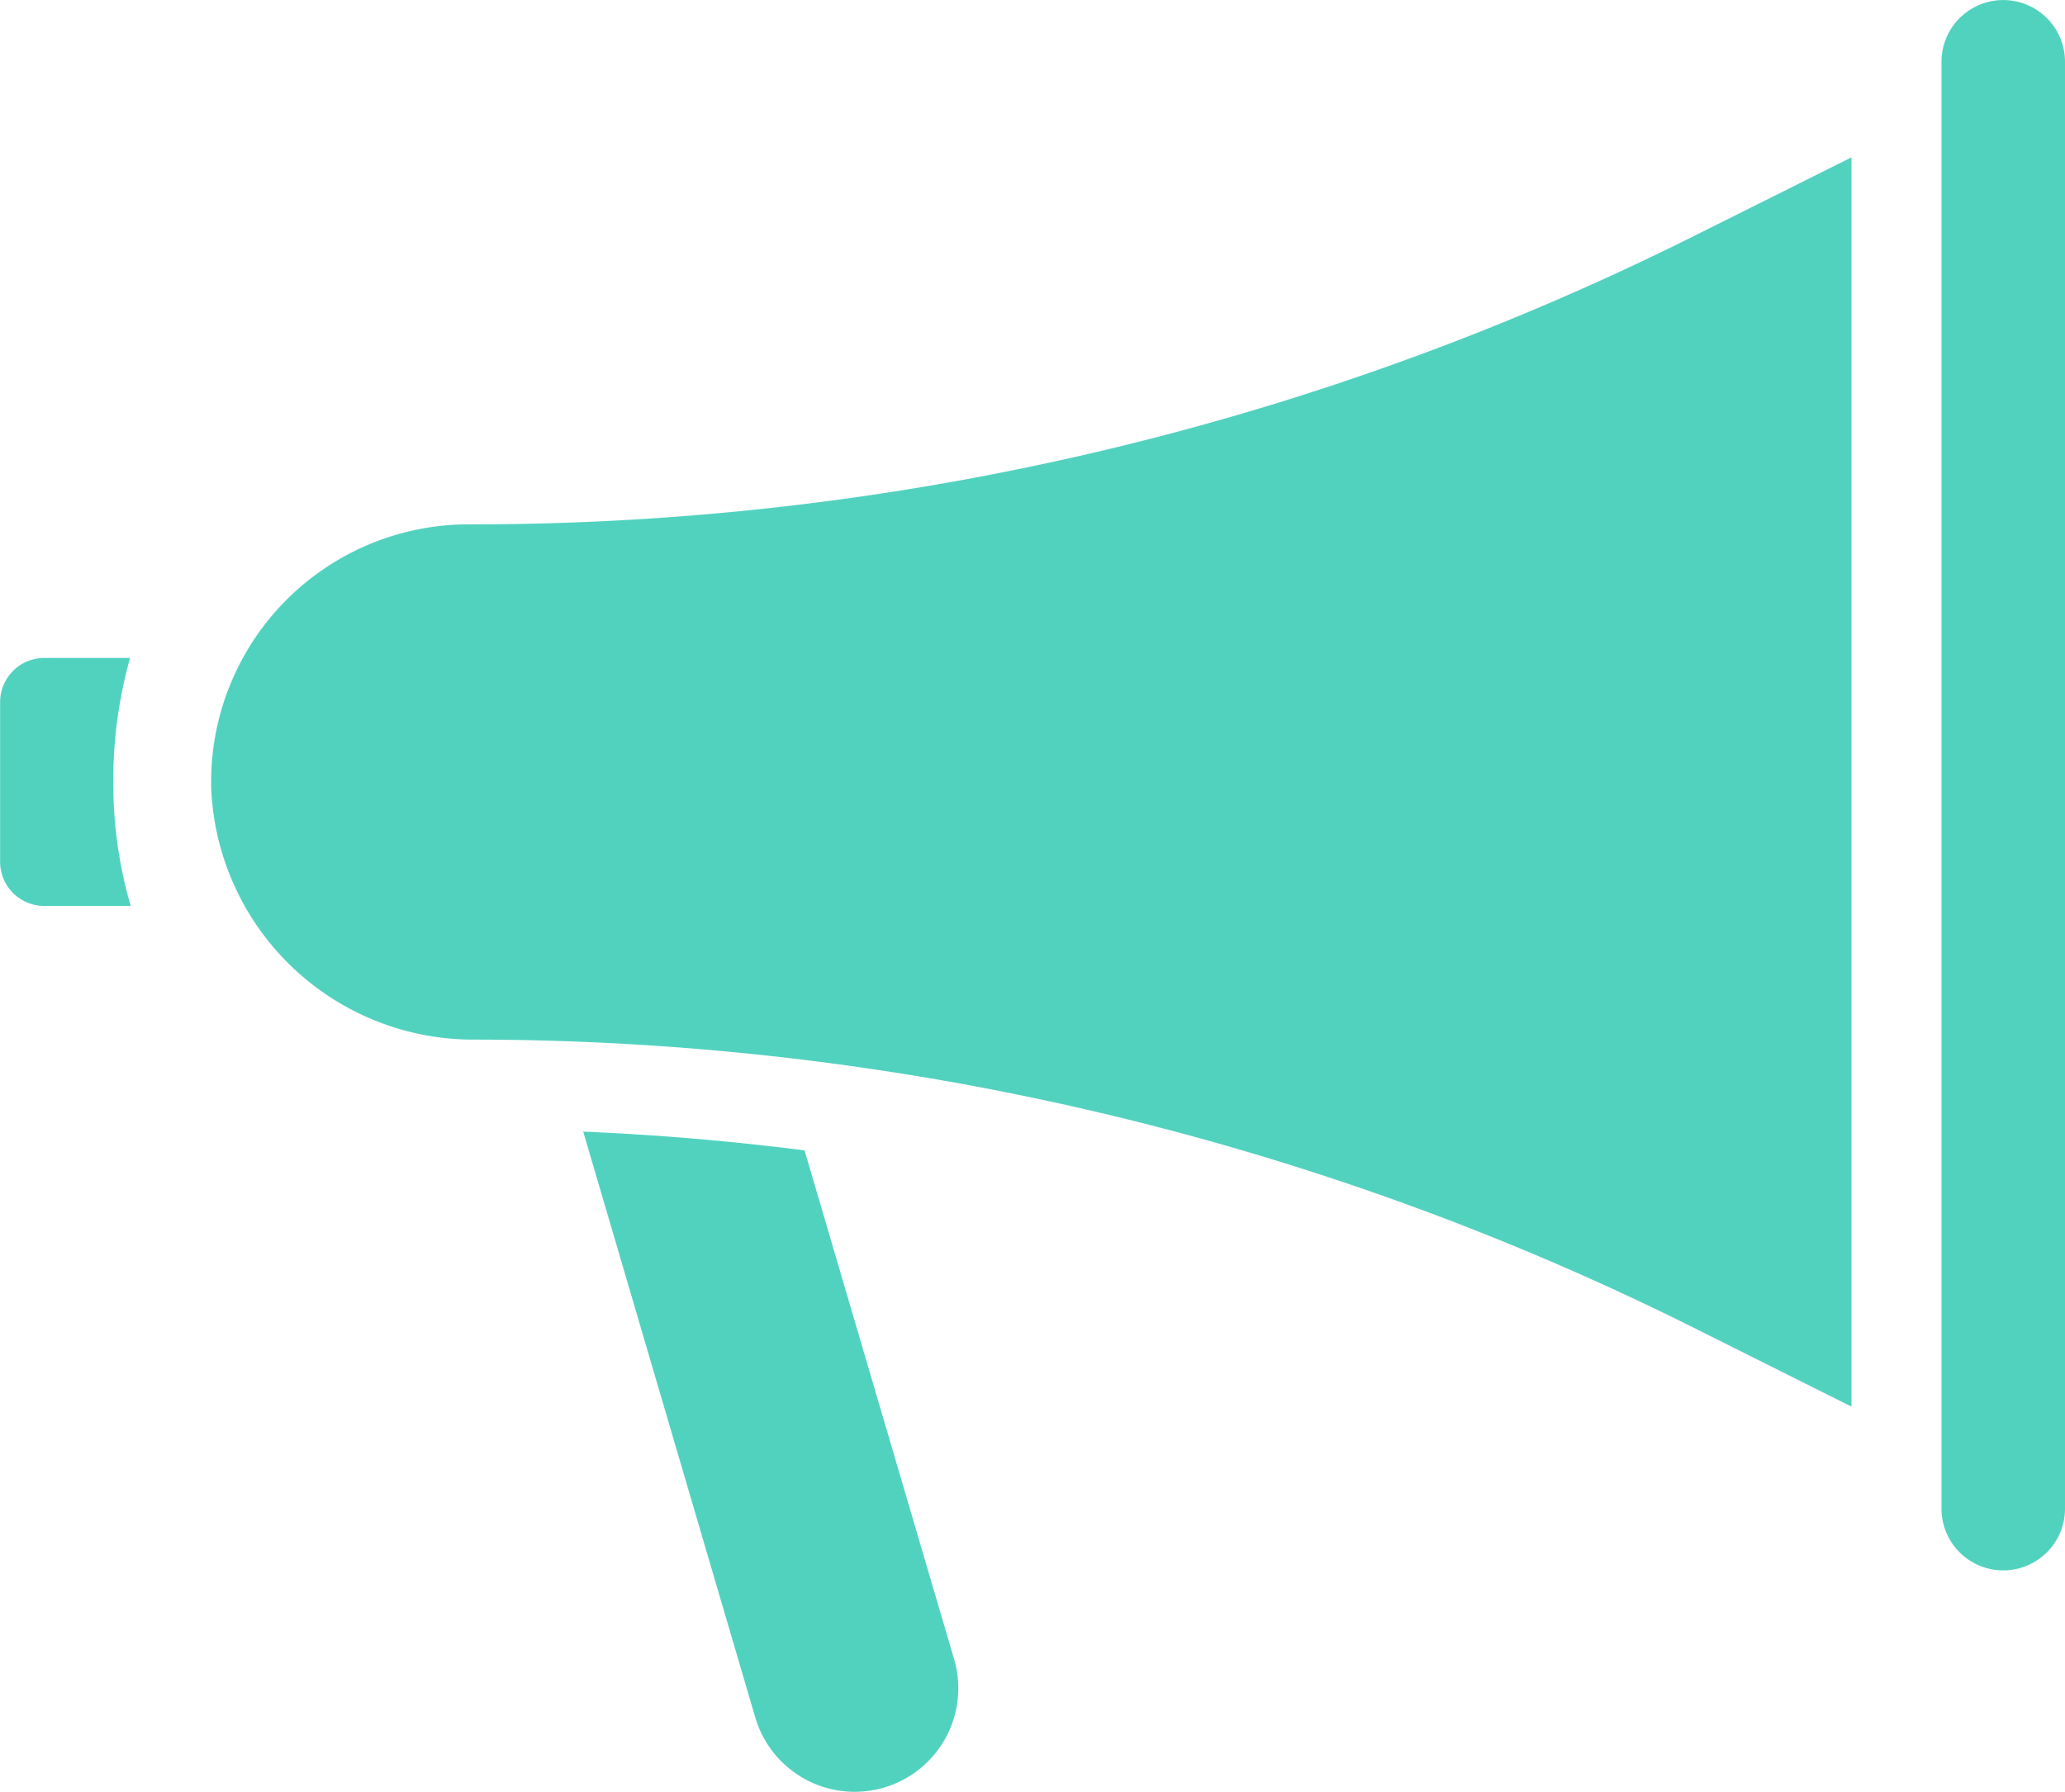
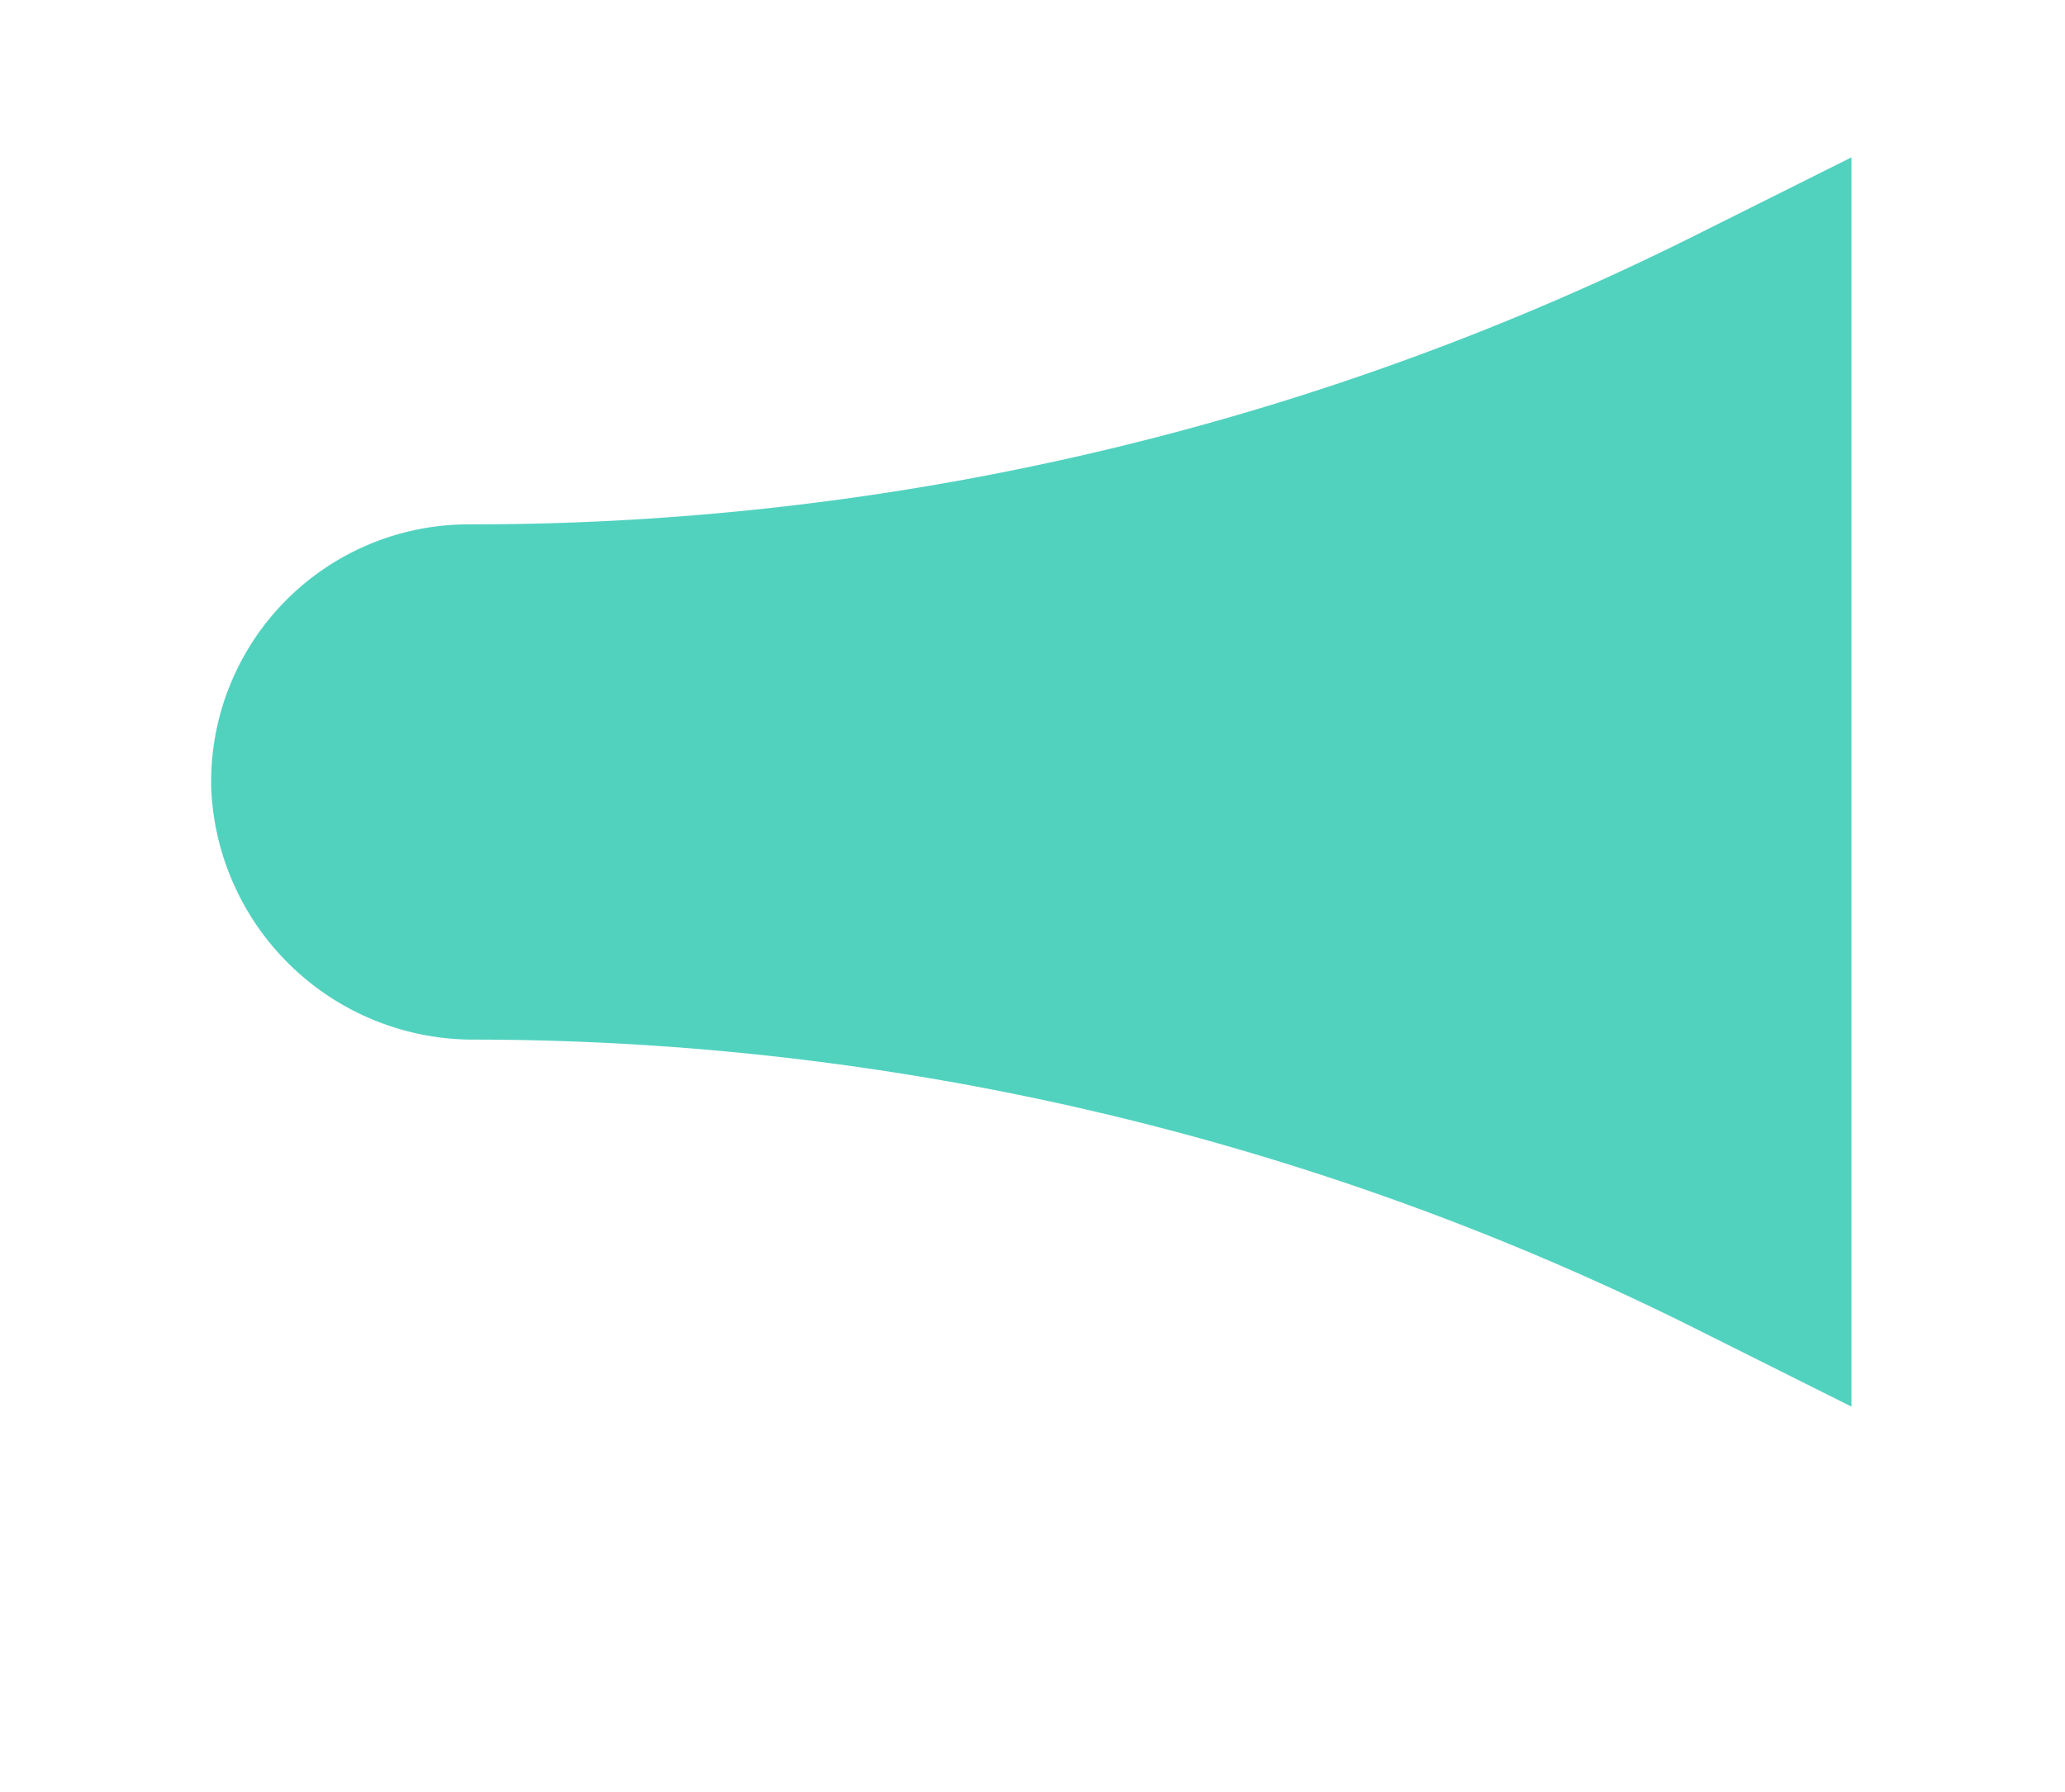
<svg xmlns="http://www.w3.org/2000/svg" width="38.25" height="33.198" viewBox="0 0 38.25 33.198">
  <g transform="translate(-128.386 -748.854)">
    <g transform="translate(-464.043 517.905)">
-       <path d="M653.65,253.93v23.146l-2.977-1.489a50.662,50.662,0,0,0-22.522-5.311,4.857,4.857,0,0,1-4.884-4.666,4.77,4.77,0,0,1,4.771-4.88h.111a50.64,50.64,0,0,0,22.52-5.311Z" transform="translate(-26.926 -20.066)" fill="#51d2bf" />
-       <path d="M878.246,232.094V258.9a1.144,1.144,0,1,1-2.288,0V232.094a1.144,1.144,0,1,1,2.288,0Z" transform="translate(-247.567)" fill="#51d2bf" />
-       <path d="M594.85,331.655h-1.6a.819.819,0,0,1-.819-.816v-2.963a.819.819,0,0,1,.819-.816h1.588a8.473,8.473,0,0,0-.309,2.489A8.145,8.145,0,0,0,594.85,331.655Z" transform="translate(0 -83.921)" fill="#51d2bf" />
-       <path d="M683.2,408.421a1.92,1.92,0,0,1-2.381-1.3l-3.187-10.854q2.058.087,4.1.348h0l2.769,9.424A1.917,1.917,0,0,1,683.2,408.421Z" transform="translate(-74.4 -144.352)" fill="#51d2bf" />
+       <path d="M653.65,253.93v23.146l-2.977-1.489a50.662,50.662,0,0,0-22.522-5.311,4.857,4.857,0,0,1-4.884-4.666,4.77,4.77,0,0,1,4.771-4.88h.111a50.64,50.64,0,0,0,22.52-5.311" transform="translate(-26.926 -20.066)" fill="#51d2bf" />
    </g>
  </g>
</svg>